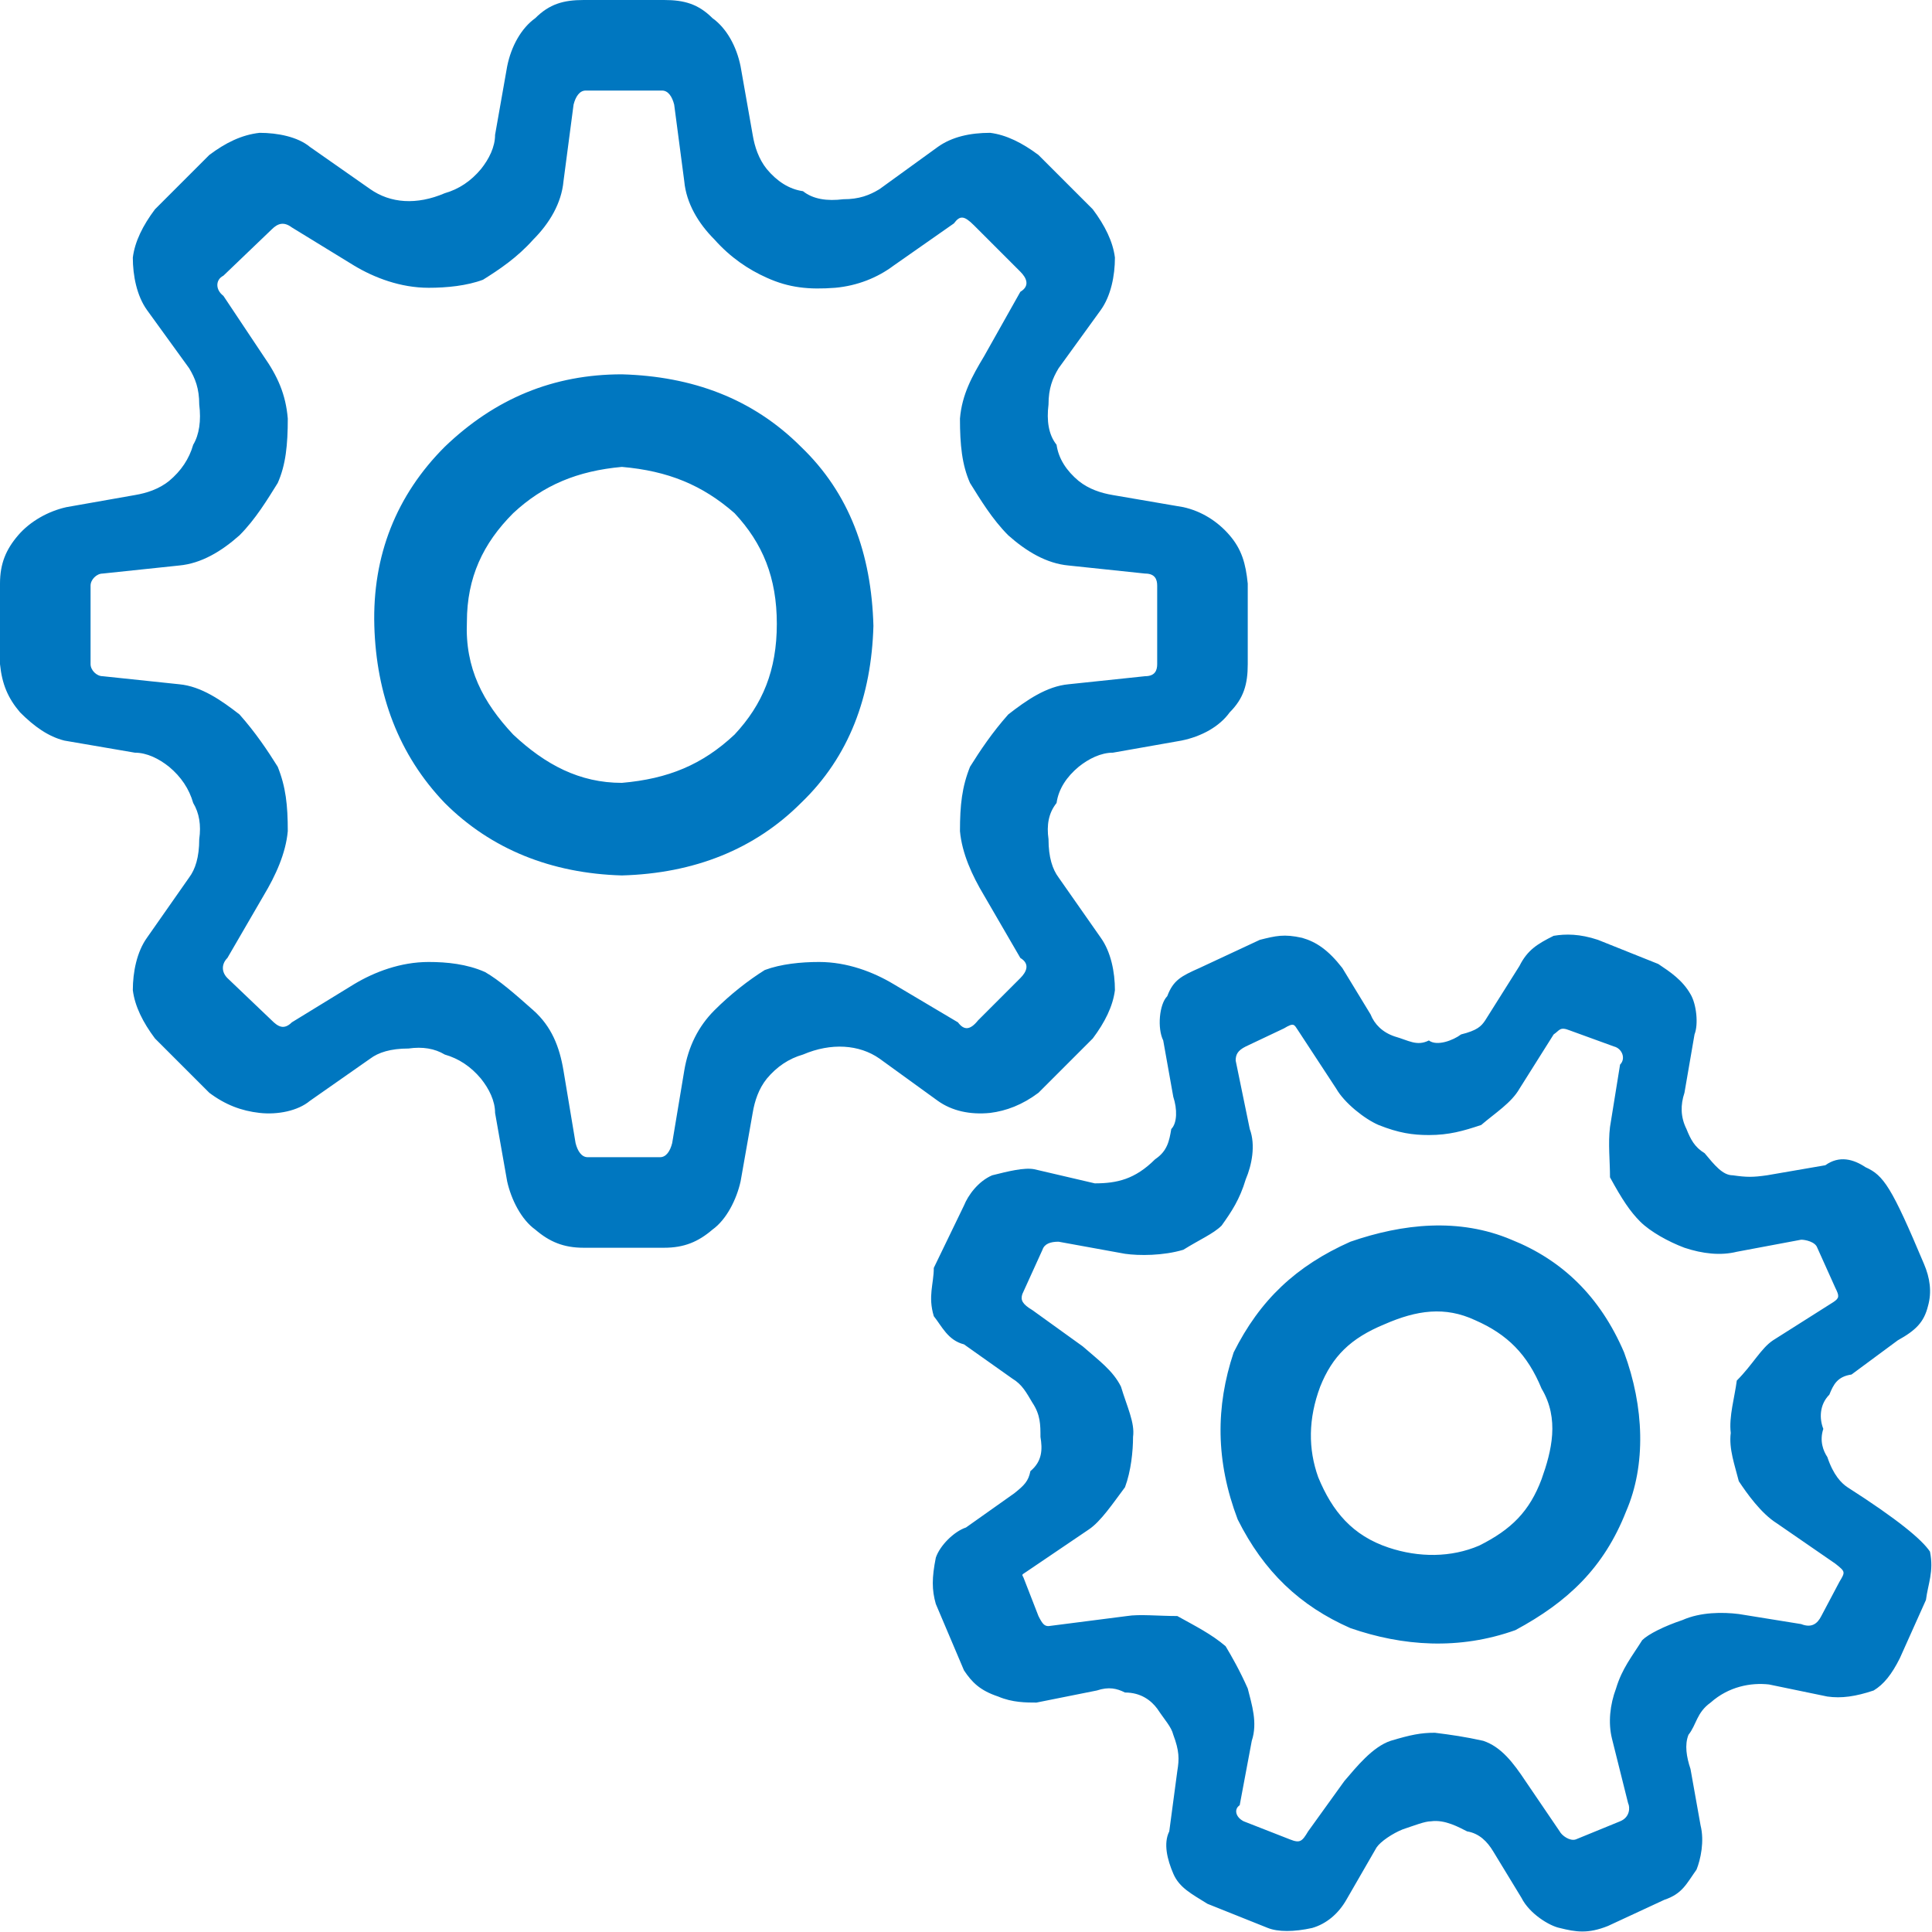
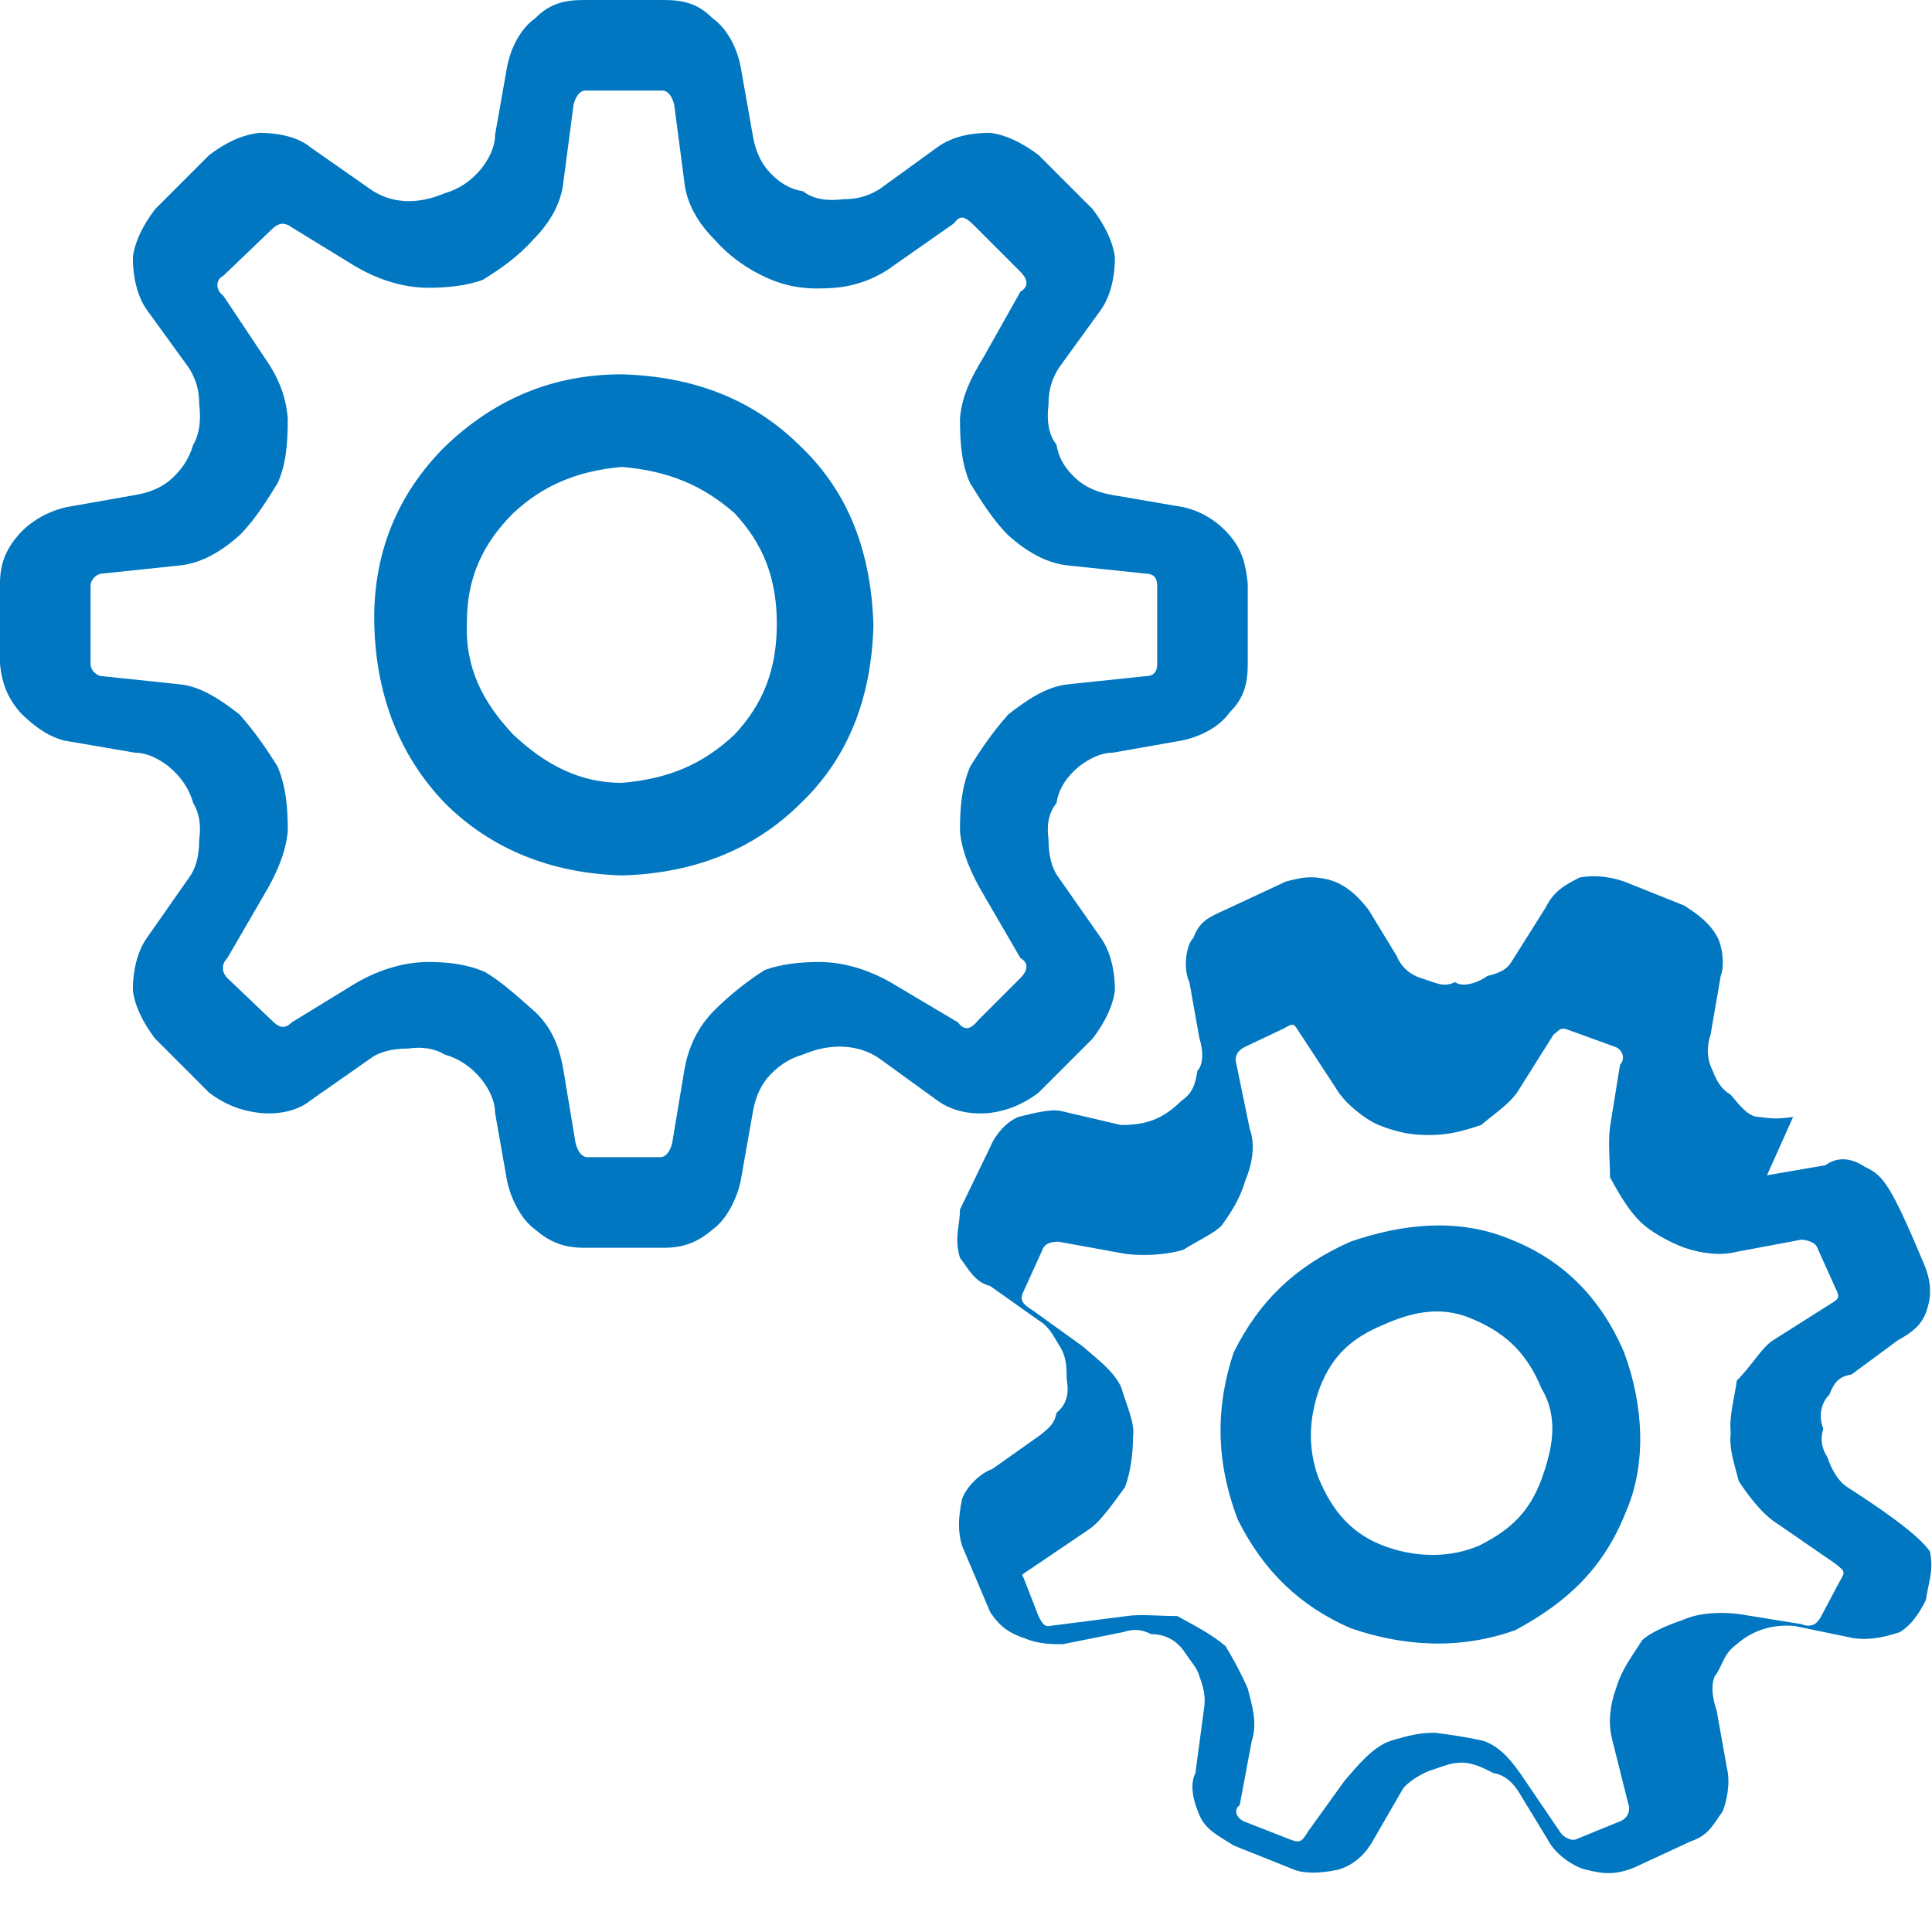
<svg xmlns="http://www.w3.org/2000/svg" version="1.1" x="0px" y="0px" width="960px" height="960px" viewBox="0 0 960 960" enable-background="new 0 0 1920 1080" xml:space="preserve">
  <g id="2">
-     <path id="1" style="fill:#0077c0" d="M553 714l35 -6c9 -2 17 -7 23 -14s8 -14 9 -24v-40c0 -10 -2 -17 -9 -24c-5 -7 -14 -12 -24 -14l-34 -6c-6 0 -12 -3 -17 -7c-6 -5 -10 -11 -11 -18c-4 -5 -5 -11 -4 -18c0 -9 2 -15 5 -19l21 -30c5 -7 7 -17 7 -26c-1 -8 -5 -16 -11 -24l-27 -27c-8 -6 -16 -9 -24 -10 c-10 -1 -19 1 -26 6l-29 21c-10 7 -24 8 -38 2c-7 -2 -13 -6 -18 -12c-4 -5 -6 -11 -7 -17l-6 -34c-2 -9 -7 -19 -14 -24c-7 -6 -14 -9 -24 -9h-40c-10 0 -17 3 -24 9c-7 5 -12 15 -14 24l-6 34c0 6 -3 12 -7 17c-5 6 -11 10 -18 12c-5 3 -11 4 -18 3c-9 0 -15 -2 -19 -5 l-30 -21c-6 -5 -16 -7 -25 -6s-17 4 -25 10l-27 27c-6 8 -10 16 -11 24c0 9 2 19 7 26l21 30c3 4 5 10 5 19c1 7 0 13 -3 18c-2 7 -6 13 -12 18c-5 4 -11 7 -17 7l-35 6c-8 2 -15 7 -22 14c-6 7 -9 14 -10 24v40c0 10 3 17 9 24s15 12 24 14l34 6c6 1 12 3 17 7 c6 5 10 11 12 18c3 5 4 12 3 20c0 8 -2 13 -5 18l-21 29c-5 7 -7 17 -7 26c1 8 5 16 11 24l27 27c8 6 16 10 25 11c9 0 19 -2 25 -7l30 -21c10 -7 23 -8 37 -2c7 2 13 6 18 12c4 5 7 11 7 17l6 34c2 10 7 19 14 24c7 7 14 9 24 9h40c10 0 17 -2 24 -9c7 -5 12 -14 14 -24 l6 -34c1 -6 3 -12 7 -17c5 -6 11 -10 18 -11c5 -4 12 -5 20 -4c8 0 13 2 18 5l29 21c7 5 16 7 26 7c8 -1 16 -5 24 -11l27 -27c6 -8 10 -16 11 -24c0 -9 -2 -19 -7 -26l-21 -29c-3 -5 -5 -10 -5 -18c-1 -8 0 -15 4 -20c1 -7 5 -13 11 -18c5 -4 11 -6 17 -7zM575 630v39 c0 3 -1 6 -6 6l-38 4c-11 1 -21 7 -30 15c-8 8 -14 18 -19 26c-4 9 -5 19 -5 32c1 12 6 21 12 31l18 32c5 3 3 7 0 10l-23 23c-5 5 -7 5 -10 1l-30 -21c-8 -6 -18 -10 -29 -11c-13 -1 -23 0 -34 5c-9 4 -18 10 -26 19c-8 8 -14 18 -15 29l-5 38c-1 4 -3 7 -6 7h-38 c-3 0 -5 -3 -6 -7l-5 -38c-1 -11 -7 -21 -15 -29c-8 -9 -17 -15 -25 -20c-8 -3 -18 -4 -27 -4c-14 0 -27 5 -37 11l-31 19c-4 3 -7 2 -10 -1l-24 -23c-4 -2 -4 -7 0 -10l20 -30c7 -10 11 -19 12 -31c0 -13 -1 -23 -5 -32c-5 -8 -11 -18 -19 -26c-9 -8 -19 -14 -30 -15 l-38 -4c-3 0 -6 -3 -6 -6v-39c0 -3 3 -6 6 -6l38 -4c11 -1 21 -8 30 -15c8 -9 14 -18 19 -26c4 -10 5 -19 5 -32c-1 -11 -6 -22 -12 -32l-18 -31c-3 -3 -3 -7 0 -10l22 -21c3 -3 6 -5 10 -1l31 19c10 6 23 11 37 11c9 0 19 -1 28 -5c7 -4 15 -11 24 -19s13 -18 15 -30l6 -36 c1 -4 3 -7 6 -7h36c3 0 5 3 6 7l6 36c2 12 7 22 15 30s17 15 25 20c8 3 18 4 27 4c14 0 27 -5 37 -11l32 -19c3 -4 6 -4 10 1l21 21c3 3 5 7 0 10l-18 31c-6 10 -11 21 -12 32c0 13 1 22 5 32c5 8 11 17 19 26c9 7 19 14 30 15l38 4c5 0 6 3 6 6zM221 738c25 24 54 36 88 36 c35 -1 65 -12 89 -36c24 -23 35 -53 36 -89c-1 -35 -12 -65 -36 -88c-23 -23 -53 -35 -89 -36c-35 1 -65 13 -88 36c-23 24 -34 54 -35 88c-1 35 11 65 35 89zM255 595c16 -15 33 -24 54 -24c23 2 40 9 56 24c14 15 21 32 21 55s-7 40 -21 55c-16 14 -33 21 -56 23 c-22 -2 -39 -9 -54 -23c-15 -15 -23 -32 -23 -54c-1 -23 8 -40 23 -56zM878 376l29 5c7 5 14 3 20 -1c9 -4 13 -10 29 -48c3 -7 4 -14 2 -21c-2 -8 -6 -12 -15 -17l-23 -17c-7 -1 -9 -5 -11 -10c-5 -5 -5 -12 -3 -17c-2 -6 0 -11 2 -14c3 -9 7 -13 10 -15 c25 -16 37 -26 41 -32c2 -10 -1 -16 -2 -24l-13 -29c-4 -8 -8 -13 -13 -16c-9 -3 -16 -4 -23 -3l-29 6c-9 1 -20 -1 -29 -9c-7 -5 -7 -11 -11 -16c-2 -5 -1 -11 1 -17l5 -28c2 -8 0 -17 -2 -22c-5 -7 -7 -12 -16 -15l-28 -13c-10 -4 -16 -3 -24 -1c-5 1 -15 7 -19 15l-14 23 c-3 5 -7 9 -13 10c-4 2 -11 6 -18 5c-3 0 -8 -2 -14 -4c-5 -2 -11 -6 -13 -9l-15 -26c-4 -7 -10 -12 -17 -14c-9 -2 -17 -2 -22 0l-30 12c-8 5 -14 8 -17 15s-5 15 -2 21l4 30c1 6 1 10 -2 18c-1 4 -4 7 -8 13c-3 4 -8 8 -16 8c-4 2 -8 3 -14 1l-30 -6c-5 0 -12 0 -19 3 c-9 3 -13 7 -17 13l-14 33c-2 7 -2 13 0 23c2 6 9 13 15 15l24 17c5 4 7 6 8 11c6 5 6 11 5 17c0 6 0 11 -4 17c-3 5 -5 9 -10 12l-24 17c-8 2 -11 9 -15 14c-3 10 0 16 0 24l15 31c2 5 7 12 14 15c8 2 16 4 21 3l30 -7c11 0 20 2 30 12c6 4 7 9 8 15c3 3 3 10 1 16l-5 28 c-3 6 -2 18 2 22c3 8 7 10 16 14l30 14c8 2 12 3 21 1c7 -2 13 -6 20 -15l14 -23c2 -5 6 -9 12 -11c7 -2 11 -5 17 -2c4 -3 12 0 16 3c8 2 10 4 12 7l17 27c4 8 9 11 17 15c6 1 13 1 22 -2l30 -12c6 -4 12 -8 16 -15c3 -5 4 -15 2 -20l-5 -29c-2 -6 -2 -12 1 -18 c2 -5 4 -9 9 -12c5 -6 9 -11 14 -11c7 -1 10 -1 17 0zM912 320l-9 20c-1 3 -6 4 -8 4l-32 -6c-8 -2 -17 -1 -26 2c-8 3 -17 8 -22 13s-9 11 -15 22c0 8 -1 17 0 25l5 31c3 3 1 8 -3 9l-22 8c-5 2 -5 0 -8 -2l-17 -27c-4 -7 -12 -12 -19 -18c-9 -3 -16 -5 -26 -5 c-8 0 -15 1 -25 5c-7 3 -17 11 -21 18l-19 29c-2 3 -2 4 -7 1l-19 -9c-4 -2 -5 -4 -5 -7l7 -34c3 -8 1 -18 -2 -25c-3 -10 -7 -16 -12 -23c-4 -4 -11 -7 -19 -12c-10 -3 -22 -3 -29 -2l-33 6c-4 0 -7 -1 -8 -4l-10 -22c-1 -3 0 -5 5 -8l25 -18c8 -7 15 -12 19 -20 c3 -10 7 -18 6 -25c0 -7 -1 -17 -4 -25c-6 -8 -12 -17 -18 -21l-31 -21c-3 -2 -2 -1 -1 -4l7 -18c2 -4 3 -5 5 -5l39 5c6 1 16 0 25 0c9 -5 17 -9 24 -15c3 -5 7 -12 11 -21c2 -8 5 -17 2 -26l-6 -32c-3 -2 -2 -6 2 -8l23 -9c5 -2 6 -1 9 4l18 25c6 7 14 17 23 20 c10 3 15 4 22 4c8 -1 15 -2 24 -4c9 -3 15 -11 21 -20l17 -25c1 -2 5 -5 8 -4l22 9c5 2 5 7 4 9l-8 32c-2 8 -1 17 2 25c3 10 8 16 13 24c3 3 11 7 20 10c9 4 20 4 28 3l31 -5c5 -2 8 0 10 4l9 17c3 5 3 5 -2 9l-29 20c-8 5 -15 15 -19 21c-2 8 -5 16 -4 24c-1 8 2 18 3 26 c8 8 12 16 18 20l30 19c3 2 3 3 1 7zM613 288c13 26 31 43 58 55c26 9 54 12 80 1c25 -10 44 -28 56 -56c10 -27 11 -56 1 -79c-11 -28 -29 -45 -55 -59c-28 -10 -56 -8 -82 1c-25 11 -43 28 -56 54c-11 29 -11 56 -2 83zM690 191c15 -5 31 -5 45 1c16 8 25 17 31 33 c5 14 9 30 0 45c-7 17 -17 27 -33 34c-15 7 -29 5 -45 -2c-17 -7 -26 -16 -32 -31c-6 -16 -6 -31 -1 -45c7 -17 17 -29 35 -35z" transform="translate(0, 960) scale(1, -1)" />
+     <path id="1" style="fill:#0077c0" d="M553 714l35 -6c9 -2 17 -7 23 -14s8 -14 9 -24v-40c0 -10 -2 -17 -9 -24c-5 -7 -14 -12 -24 -14l-34 -6c-6 0 -12 -3 -17 -7c-6 -5 -10 -11 -11 -18c-4 -5 -5 -11 -4 -18c0 -9 2 -15 5 -19l21 -30c5 -7 7 -17 7 -26c-1 -8 -5 -16 -11 -24l-27 -27c-8 -6 -16 -9 -24 -10 c-10 -1 -19 1 -26 6l-29 21c-10 7 -24 8 -38 2c-7 -2 -13 -6 -18 -12c-4 -5 -6 -11 -7 -17l-6 -34c-2 -9 -7 -19 -14 -24c-7 -6 -14 -9 -24 -9h-40c-10 0 -17 3 -24 9c-7 5 -12 15 -14 24l-6 34c0 6 -3 12 -7 17c-5 6 -11 10 -18 12c-5 3 -11 4 -18 3c-9 0 -15 -2 -19 -5 l-30 -21c-6 -5 -16 -7 -25 -6s-17 4 -25 10l-27 27c-6 8 -10 16 -11 24c0 9 2 19 7 26l21 30c3 4 5 10 5 19c1 7 0 13 -3 18c-2 7 -6 13 -12 18c-5 4 -11 7 -17 7l-35 6c-8 2 -15 7 -22 14c-6 7 -9 14 -10 24v40c0 10 3 17 9 24s15 12 24 14l34 6c6 1 12 3 17 7 c6 5 10 11 12 18c3 5 4 12 3 20c0 8 -2 13 -5 18l-21 29c-5 7 -7 17 -7 26c1 8 5 16 11 24l27 27c8 6 16 10 25 11c9 0 19 -2 25 -7l30 -21c10 -7 23 -8 37 -2c7 2 13 6 18 12c4 5 7 11 7 17l6 34c2 10 7 19 14 24c7 7 14 9 24 9h40c10 0 17 -2 24 -9c7 -5 12 -14 14 -24 l6 -34c1 -6 3 -12 7 -17c5 -6 11 -10 18 -11c5 -4 12 -5 20 -4c8 0 13 2 18 5l29 21c7 5 16 7 26 7c8 -1 16 -5 24 -11l27 -27c6 -8 10 -16 11 -24c0 -9 -2 -19 -7 -26l-21 -29c-3 -5 -5 -10 -5 -18c-1 -8 0 -15 4 -20c1 -7 5 -13 11 -18c5 -4 11 -6 17 -7zM575 630v39 c0 3 -1 6 -6 6l-38 4c-11 1 -21 7 -30 15c-8 8 -14 18 -19 26c-4 9 -5 19 -5 32c1 12 6 21 12 31l18 32c5 3 3 7 0 10l-23 23c-5 5 -7 5 -10 1l-30 -21c-8 -6 -18 -10 -29 -11c-13 -1 -23 0 -34 5c-9 4 -18 10 -26 19c-8 8 -14 18 -15 29l-5 38c-1 4 -3 7 -6 7h-38 c-3 0 -5 -3 -6 -7l-5 -38c-1 -11 -7 -21 -15 -29c-8 -9 -17 -15 -25 -20c-8 -3 -18 -4 -27 -4c-14 0 -27 5 -37 11l-31 19c-4 3 -7 2 -10 -1l-24 -23c-4 -2 -4 -7 0 -10l20 -30c7 -10 11 -19 12 -31c0 -13 -1 -23 -5 -32c-5 -8 -11 -18 -19 -26c-9 -8 -19 -14 -30 -15 l-38 -4c-3 0 -6 -3 -6 -6v-39c0 -3 3 -6 6 -6l38 -4c11 -1 21 -8 30 -15c8 -9 14 -18 19 -26c4 -10 5 -19 5 -32c-1 -11 -6 -22 -12 -32l-18 -31c-3 -3 -3 -7 0 -10l22 -21c3 -3 6 -5 10 -1l31 19c10 6 23 11 37 11c9 0 19 -1 28 -5c7 -4 15 -11 24 -19s13 -18 15 -30l6 -36 c1 -4 3 -7 6 -7h36c3 0 5 3 6 7l6 36c2 12 7 22 15 30s17 15 25 20c8 3 18 4 27 4c14 0 27 -5 37 -11l32 -19c3 -4 6 -4 10 1l21 21c3 3 5 7 0 10l-18 31c-6 10 -11 21 -12 32c0 13 1 22 5 32c5 8 11 17 19 26c9 7 19 14 30 15l38 4c5 0 6 3 6 6zM221 738c25 24 54 36 88 36 c35 -1 65 -12 89 -36c24 -23 35 -53 36 -89c-1 -35 -12 -65 -36 -88c-23 -23 -53 -35 -89 -36c-35 1 -65 13 -88 36c-23 24 -34 54 -35 88c-1 35 11 65 35 89zM255 595c16 -15 33 -24 54 -24c23 2 40 9 56 24c14 15 21 32 21 55s-7 40 -21 55c-16 14 -33 21 -56 23 c-22 -2 -39 -9 -54 -23c-15 -15 -23 -32 -23 -54c-1 -23 8 -40 23 -56zM878 376l29 5c7 5 14 3 20 -1c9 -4 13 -10 29 -48c3 -7 4 -14 2 -21c-2 -8 -6 -12 -15 -17l-23 -17c-7 -1 -9 -5 -11 -10c-5 -5 -5 -12 -3 -17c-2 -6 0 -11 2 -14c3 -9 7 -13 10 -15 c25 -16 37 -26 41 -32c2 -10 -1 -16 -2 -24c-4 -8 -8 -13 -13 -16c-9 -3 -16 -4 -23 -3l-29 6c-9 1 -20 -1 -29 -9c-7 -5 -7 -11 -11 -16c-2 -5 -1 -11 1 -17l5 -28c2 -8 0 -17 -2 -22c-5 -7 -7 -12 -16 -15l-28 -13c-10 -4 -16 -3 -24 -1c-5 1 -15 7 -19 15l-14 23 c-3 5 -7 9 -13 10c-4 2 -11 6 -18 5c-3 0 -8 -2 -14 -4c-5 -2 -11 -6 -13 -9l-15 -26c-4 -7 -10 -12 -17 -14c-9 -2 -17 -2 -22 0l-30 12c-8 5 -14 8 -17 15s-5 15 -2 21l4 30c1 6 1 10 -2 18c-1 4 -4 7 -8 13c-3 4 -8 8 -16 8c-4 2 -8 3 -14 1l-30 -6c-5 0 -12 0 -19 3 c-9 3 -13 7 -17 13l-14 33c-2 7 -2 13 0 23c2 6 9 13 15 15l24 17c5 4 7 6 8 11c6 5 6 11 5 17c0 6 0 11 -4 17c-3 5 -5 9 -10 12l-24 17c-8 2 -11 9 -15 14c-3 10 0 16 0 24l15 31c2 5 7 12 14 15c8 2 16 4 21 3l30 -7c11 0 20 2 30 12c6 4 7 9 8 15c3 3 3 10 1 16l-5 28 c-3 6 -2 18 2 22c3 8 7 10 16 14l30 14c8 2 12 3 21 1c7 -2 13 -6 20 -15l14 -23c2 -5 6 -9 12 -11c7 -2 11 -5 17 -2c4 -3 12 0 16 3c8 2 10 4 12 7l17 27c4 8 9 11 17 15c6 1 13 1 22 -2l30 -12c6 -4 12 -8 16 -15c3 -5 4 -15 2 -20l-5 -29c-2 -6 -2 -12 1 -18 c2 -5 4 -9 9 -12c5 -6 9 -11 14 -11c7 -1 10 -1 17 0zM912 320l-9 20c-1 3 -6 4 -8 4l-32 -6c-8 -2 -17 -1 -26 2c-8 3 -17 8 -22 13s-9 11 -15 22c0 8 -1 17 0 25l5 31c3 3 1 8 -3 9l-22 8c-5 2 -5 0 -8 -2l-17 -27c-4 -7 -12 -12 -19 -18c-9 -3 -16 -5 -26 -5 c-8 0 -15 1 -25 5c-7 3 -17 11 -21 18l-19 29c-2 3 -2 4 -7 1l-19 -9c-4 -2 -5 -4 -5 -7l7 -34c3 -8 1 -18 -2 -25c-3 -10 -7 -16 -12 -23c-4 -4 -11 -7 -19 -12c-10 -3 -22 -3 -29 -2l-33 6c-4 0 -7 -1 -8 -4l-10 -22c-1 -3 0 -5 5 -8l25 -18c8 -7 15 -12 19 -20 c3 -10 7 -18 6 -25c0 -7 -1 -17 -4 -25c-6 -8 -12 -17 -18 -21l-31 -21c-3 -2 -2 -1 -1 -4l7 -18c2 -4 3 -5 5 -5l39 5c6 1 16 0 25 0c9 -5 17 -9 24 -15c3 -5 7 -12 11 -21c2 -8 5 -17 2 -26l-6 -32c-3 -2 -2 -6 2 -8l23 -9c5 -2 6 -1 9 4l18 25c6 7 14 17 23 20 c10 3 15 4 22 4c8 -1 15 -2 24 -4c9 -3 15 -11 21 -20l17 -25c1 -2 5 -5 8 -4l22 9c5 2 5 7 4 9l-8 32c-2 8 -1 17 2 25c3 10 8 16 13 24c3 3 11 7 20 10c9 4 20 4 28 3l31 -5c5 -2 8 0 10 4l9 17c3 5 3 5 -2 9l-29 20c-8 5 -15 15 -19 21c-2 8 -5 16 -4 24c-1 8 2 18 3 26 c8 8 12 16 18 20l30 19c3 2 3 3 1 7zM613 288c13 26 31 43 58 55c26 9 54 12 80 1c25 -10 44 -28 56 -56c10 -27 11 -56 1 -79c-11 -28 -29 -45 -55 -59c-28 -10 -56 -8 -82 1c-25 11 -43 28 -56 54c-11 29 -11 56 -2 83zM690 191c15 -5 31 -5 45 1c16 8 25 17 31 33 c5 14 9 30 0 45c-7 17 -17 27 -33 34c-15 7 -29 5 -45 -2c-17 -7 -26 -16 -32 -31c-6 -16 -6 -31 -1 -45c7 -17 17 -29 35 -35z" transform="translate(0, 960) scale(1, -1)" />
  </g>
</svg>